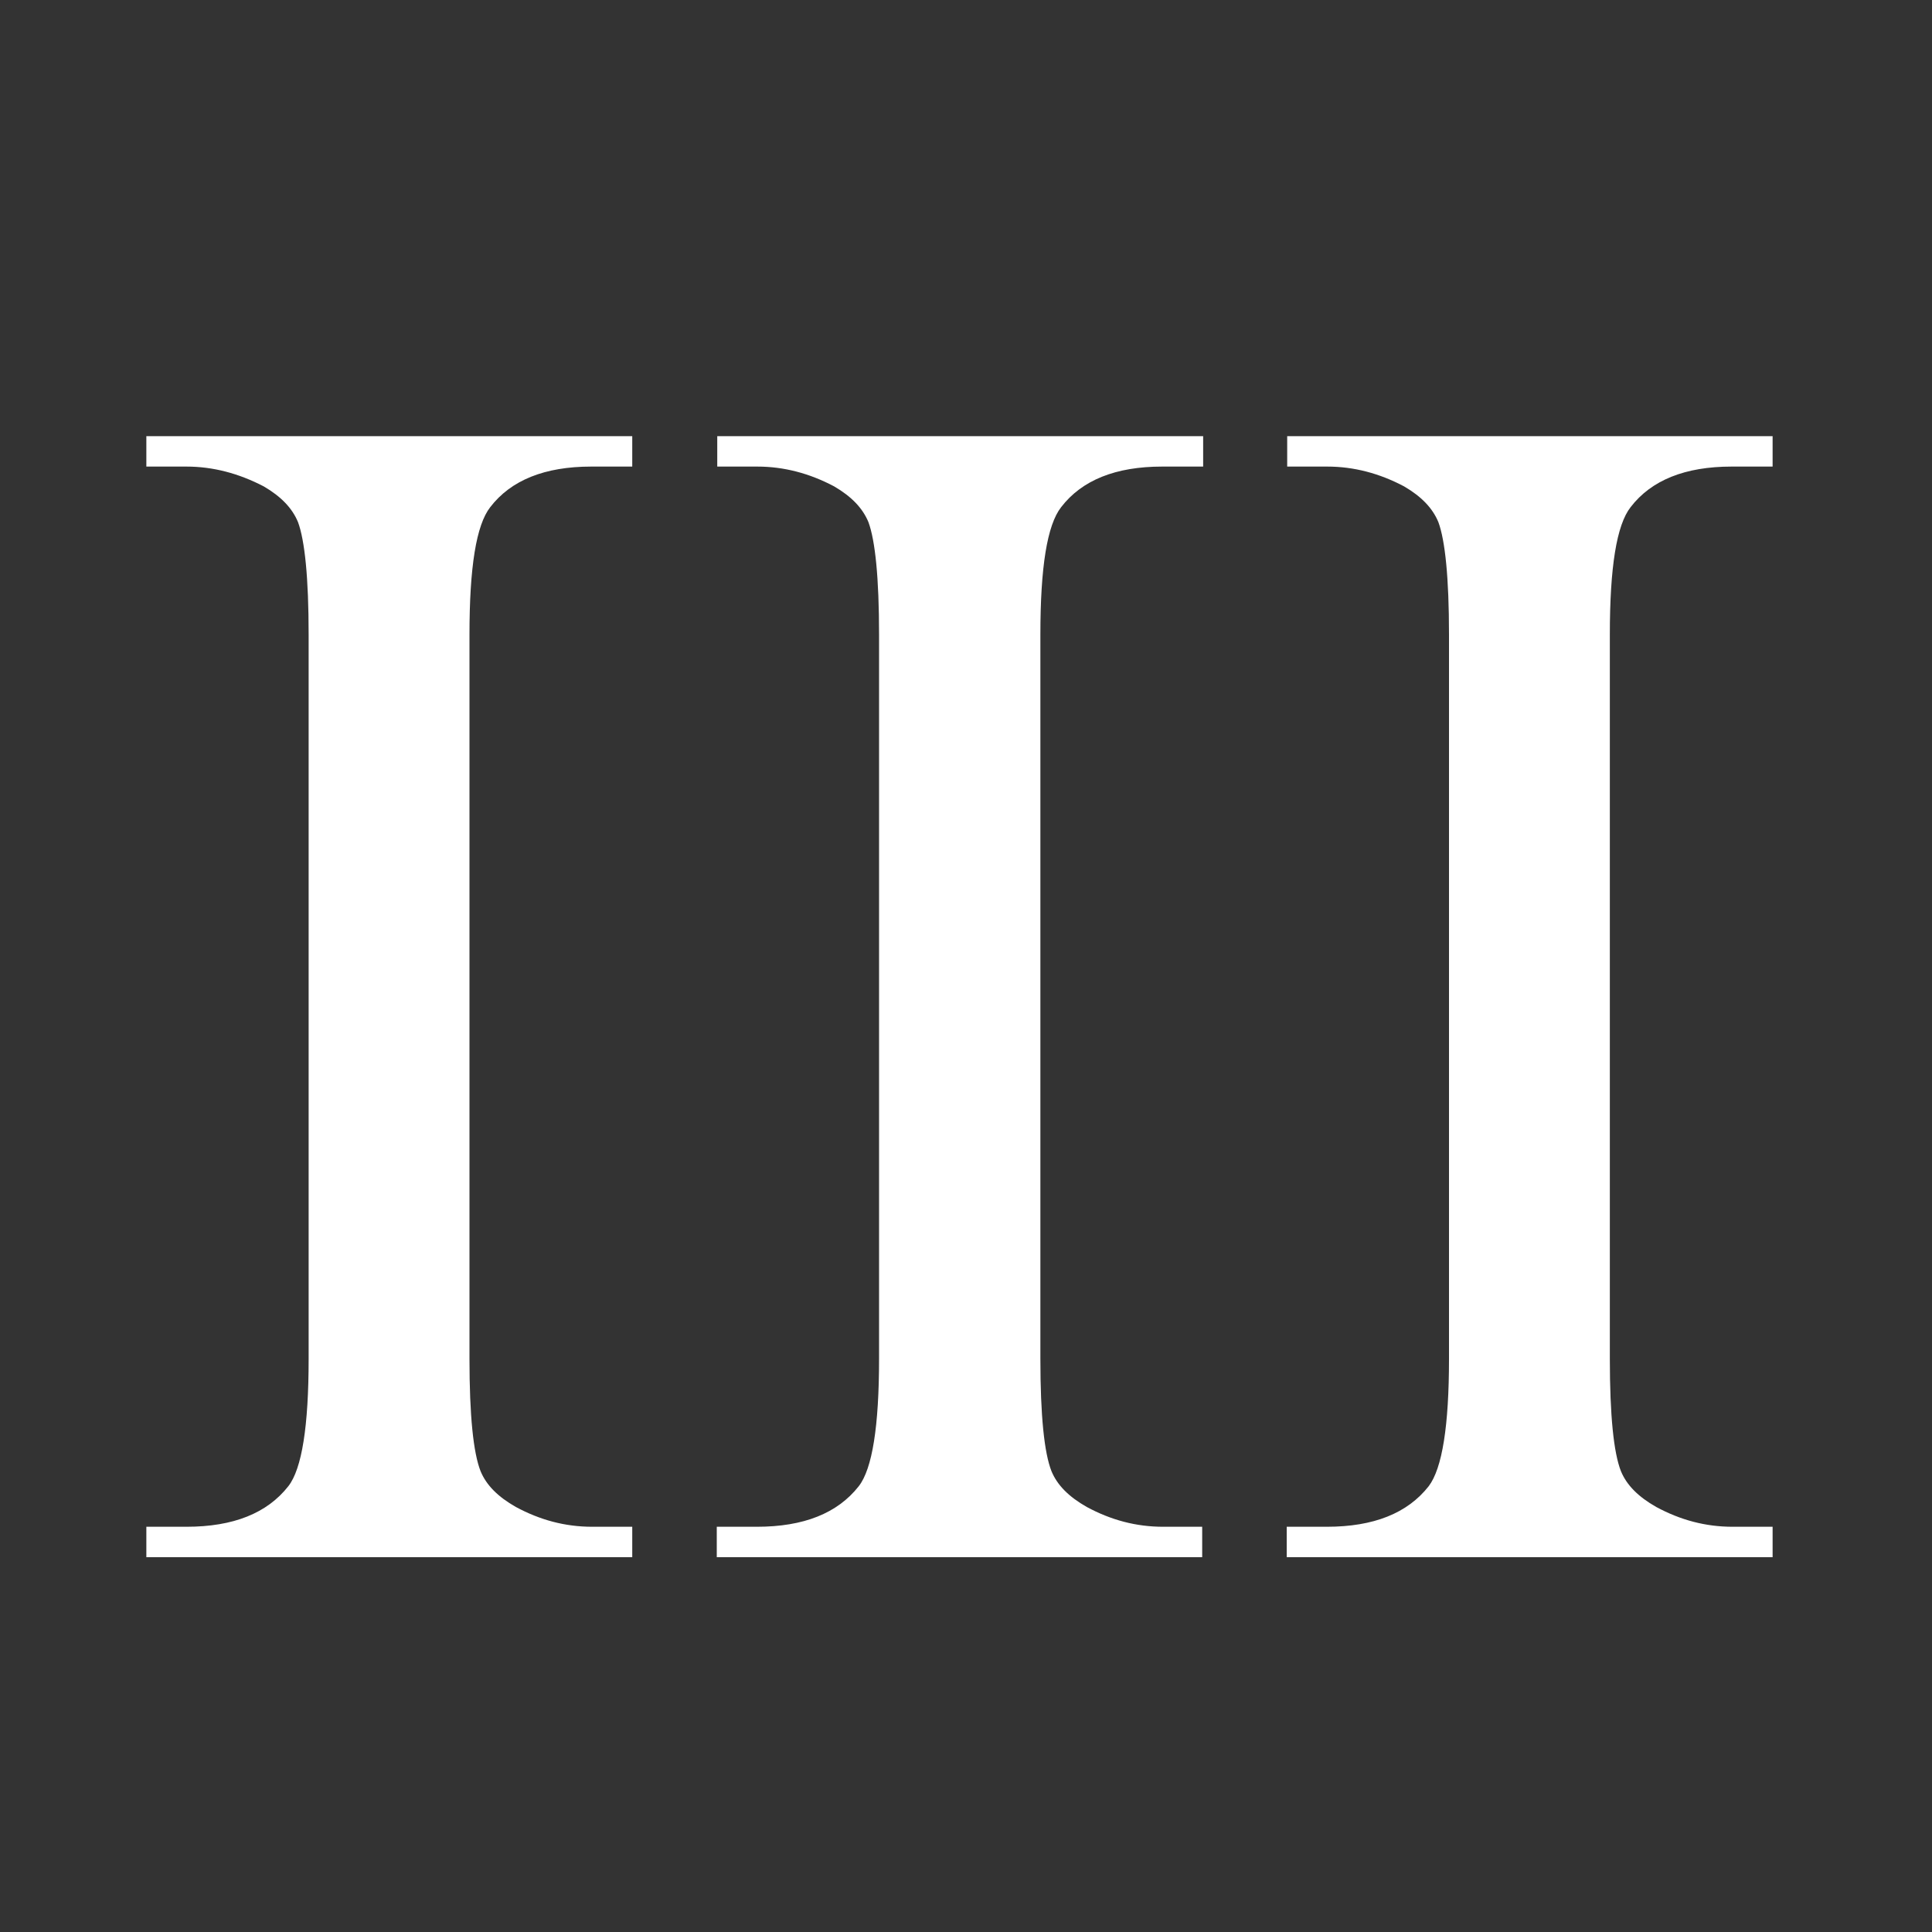
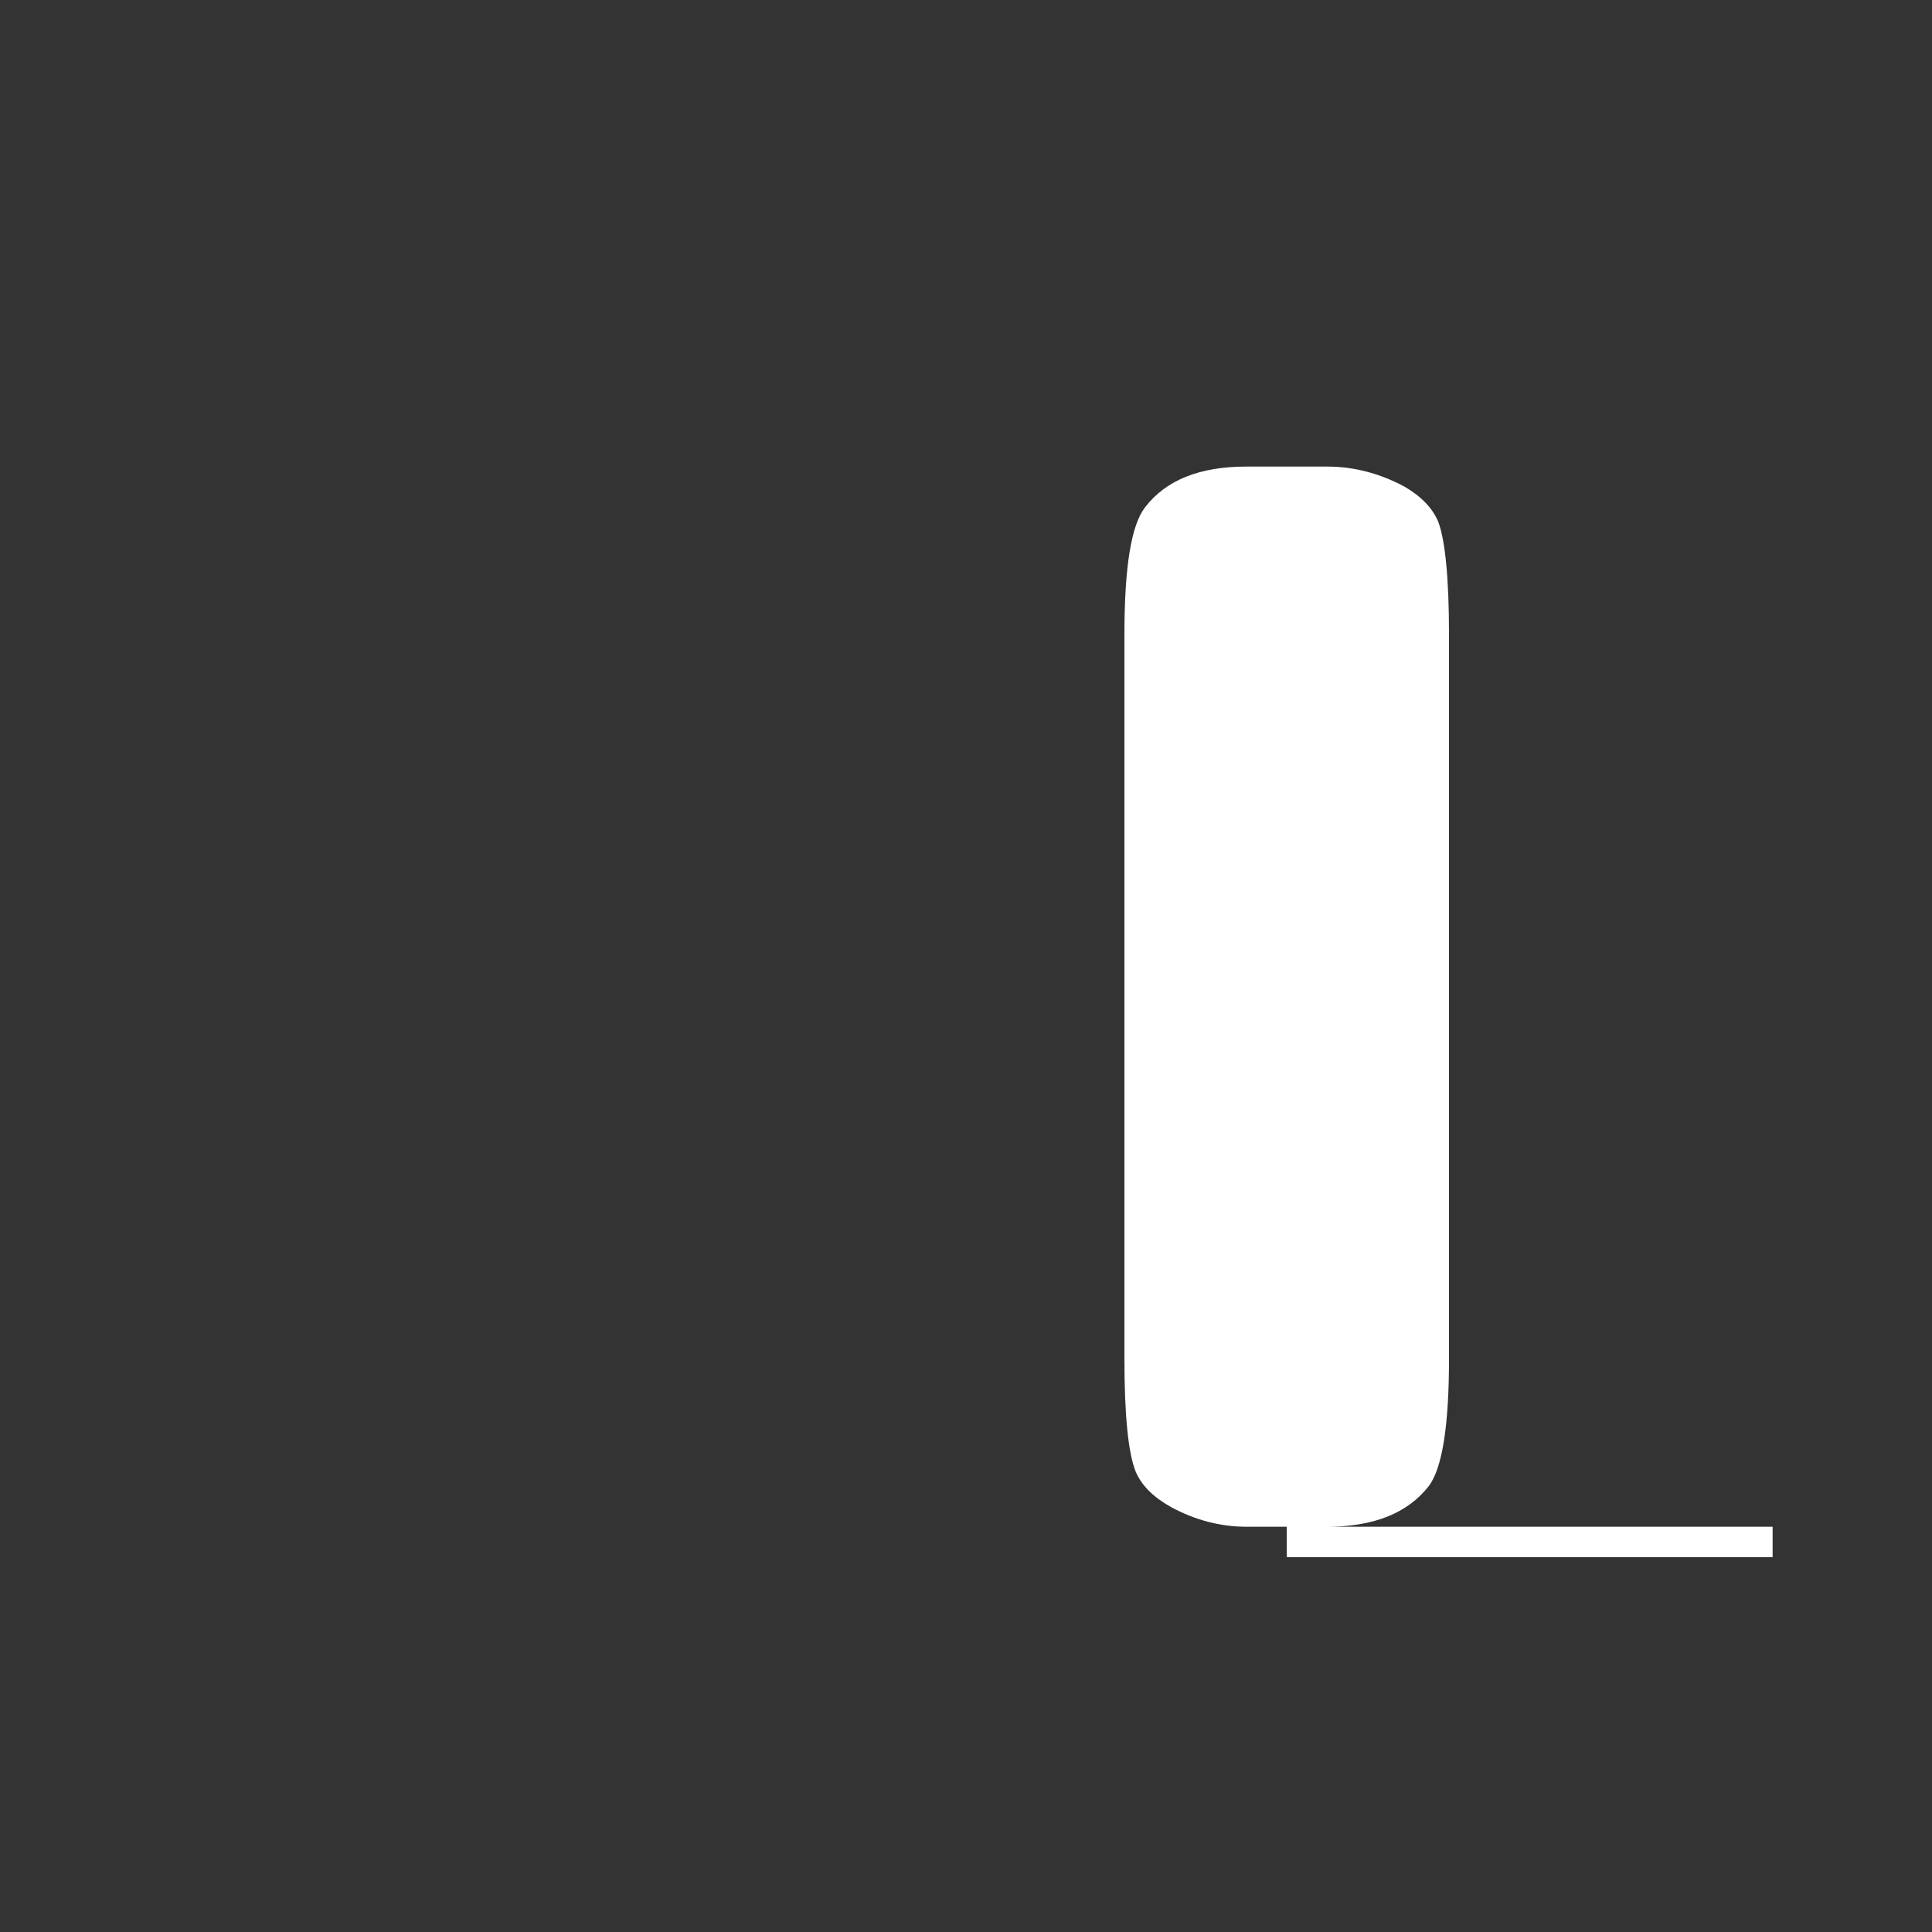
<svg xmlns="http://www.w3.org/2000/svg" version="1.1" id="Layer_1" x="0px" y="0px" viewBox="0 0 40 40" style="enable-background:new 0 0 40 40;" xml:space="preserve">
  <rect x="0" y="0" width="40" height="40" fill="#333333" stroke="none" />
  <style type="text/css">
	.st0{fill:#DAA8C4;}
	.st1{fill:#FFFFFF;}
	.st2{fill:none;}
	.st3{fill:#347238;}
	.st4{fill:none;stroke:#FFFFFF;stroke-width:0.299;stroke-miterlimit:10;}
	.st5{fill:#0650A0;}
	.st6{fill:#F0BF1A;}
	.st7{fill:#6491CB;}
	.st8{fill:#F47639;}
	.st9{fill:#03529F;}
</style>
  <g>
-     <path class="st1" d="M13.09,31.61v0.63H3.03v-0.63h0.83c0.97,0,1.67-0.28,2.11-0.84c0.28-0.36,0.42-1.24,0.42-2.64V13.14   c0-1.18-0.08-1.95-0.22-2.33c-0.12-0.29-0.35-0.53-0.71-0.74C4.94,9.8,4.41,9.66,3.86,9.66H3.03V9.03h10.06v0.63h-0.85   c-0.96,0-1.66,0.28-2.09,0.84c-0.29,0.37-0.43,1.24-0.43,2.64v14.99c0,1.18,0.08,1.95,0.23,2.33c0.12,0.29,0.36,0.53,0.73,0.74   c0.5,0.27,1.02,0.41,1.58,0.41H13.09z" />
-     <path class="st1" d="M24.89,31.61v0.63H14.84v-0.63h0.83c0.97,0,1.67-0.28,2.11-0.84c0.28-0.36,0.42-1.24,0.42-2.64V13.14   c0-1.18-0.08-1.95-0.22-2.33c-0.12-0.29-0.35-0.53-0.71-0.74c-0.51-0.27-1.04-0.41-1.59-0.41h-0.83V9.03h10.06v0.63h-0.85   c-0.96,0-1.66,0.28-2.09,0.84c-0.29,0.37-0.43,1.24-0.43,2.64v14.99c0,1.18,0.08,1.95,0.23,2.33c0.12,0.29,0.36,0.53,0.73,0.74   c0.5,0.27,1.02,0.41,1.58,0.41H24.89z" />
-     <path class="st1" d="M36.7,31.61v0.63H26.64v-0.63h0.83c0.97,0,1.67-0.28,2.11-0.84C29.86,30.4,30,29.52,30,28.13V13.14   c0-1.18-0.08-1.95-0.22-2.33c-0.12-0.29-0.35-0.53-0.71-0.74c-0.51-0.27-1.04-0.41-1.59-0.41h-0.83V9.03H36.7v0.63h-0.85   c-0.96,0-1.66,0.28-2.09,0.84c-0.29,0.37-0.43,1.24-0.43,2.64v14.99c0,1.18,0.08,1.95,0.23,2.33c0.12,0.29,0.36,0.53,0.73,0.74   c0.5,0.27,1.02,0.41,1.58,0.41H36.7z" />
+     <path class="st1" d="M36.7,31.61v0.63H26.64v-0.63h0.83c0.97,0,1.67-0.28,2.11-0.84C29.86,30.4,30,29.52,30,28.13V13.14   c0-1.18-0.08-1.95-0.22-2.33c-0.12-0.29-0.35-0.53-0.71-0.74c-0.51-0.27-1.04-0.41-1.59-0.41h-0.83V9.03v0.63h-0.85   c-0.96,0-1.66,0.28-2.09,0.84c-0.29,0.37-0.43,1.24-0.43,2.64v14.99c0,1.18,0.08,1.95,0.23,2.33c0.12,0.29,0.36,0.53,0.73,0.74   c0.5,0.27,1.02,0.41,1.58,0.41H36.7z" />
  </g>
</svg>